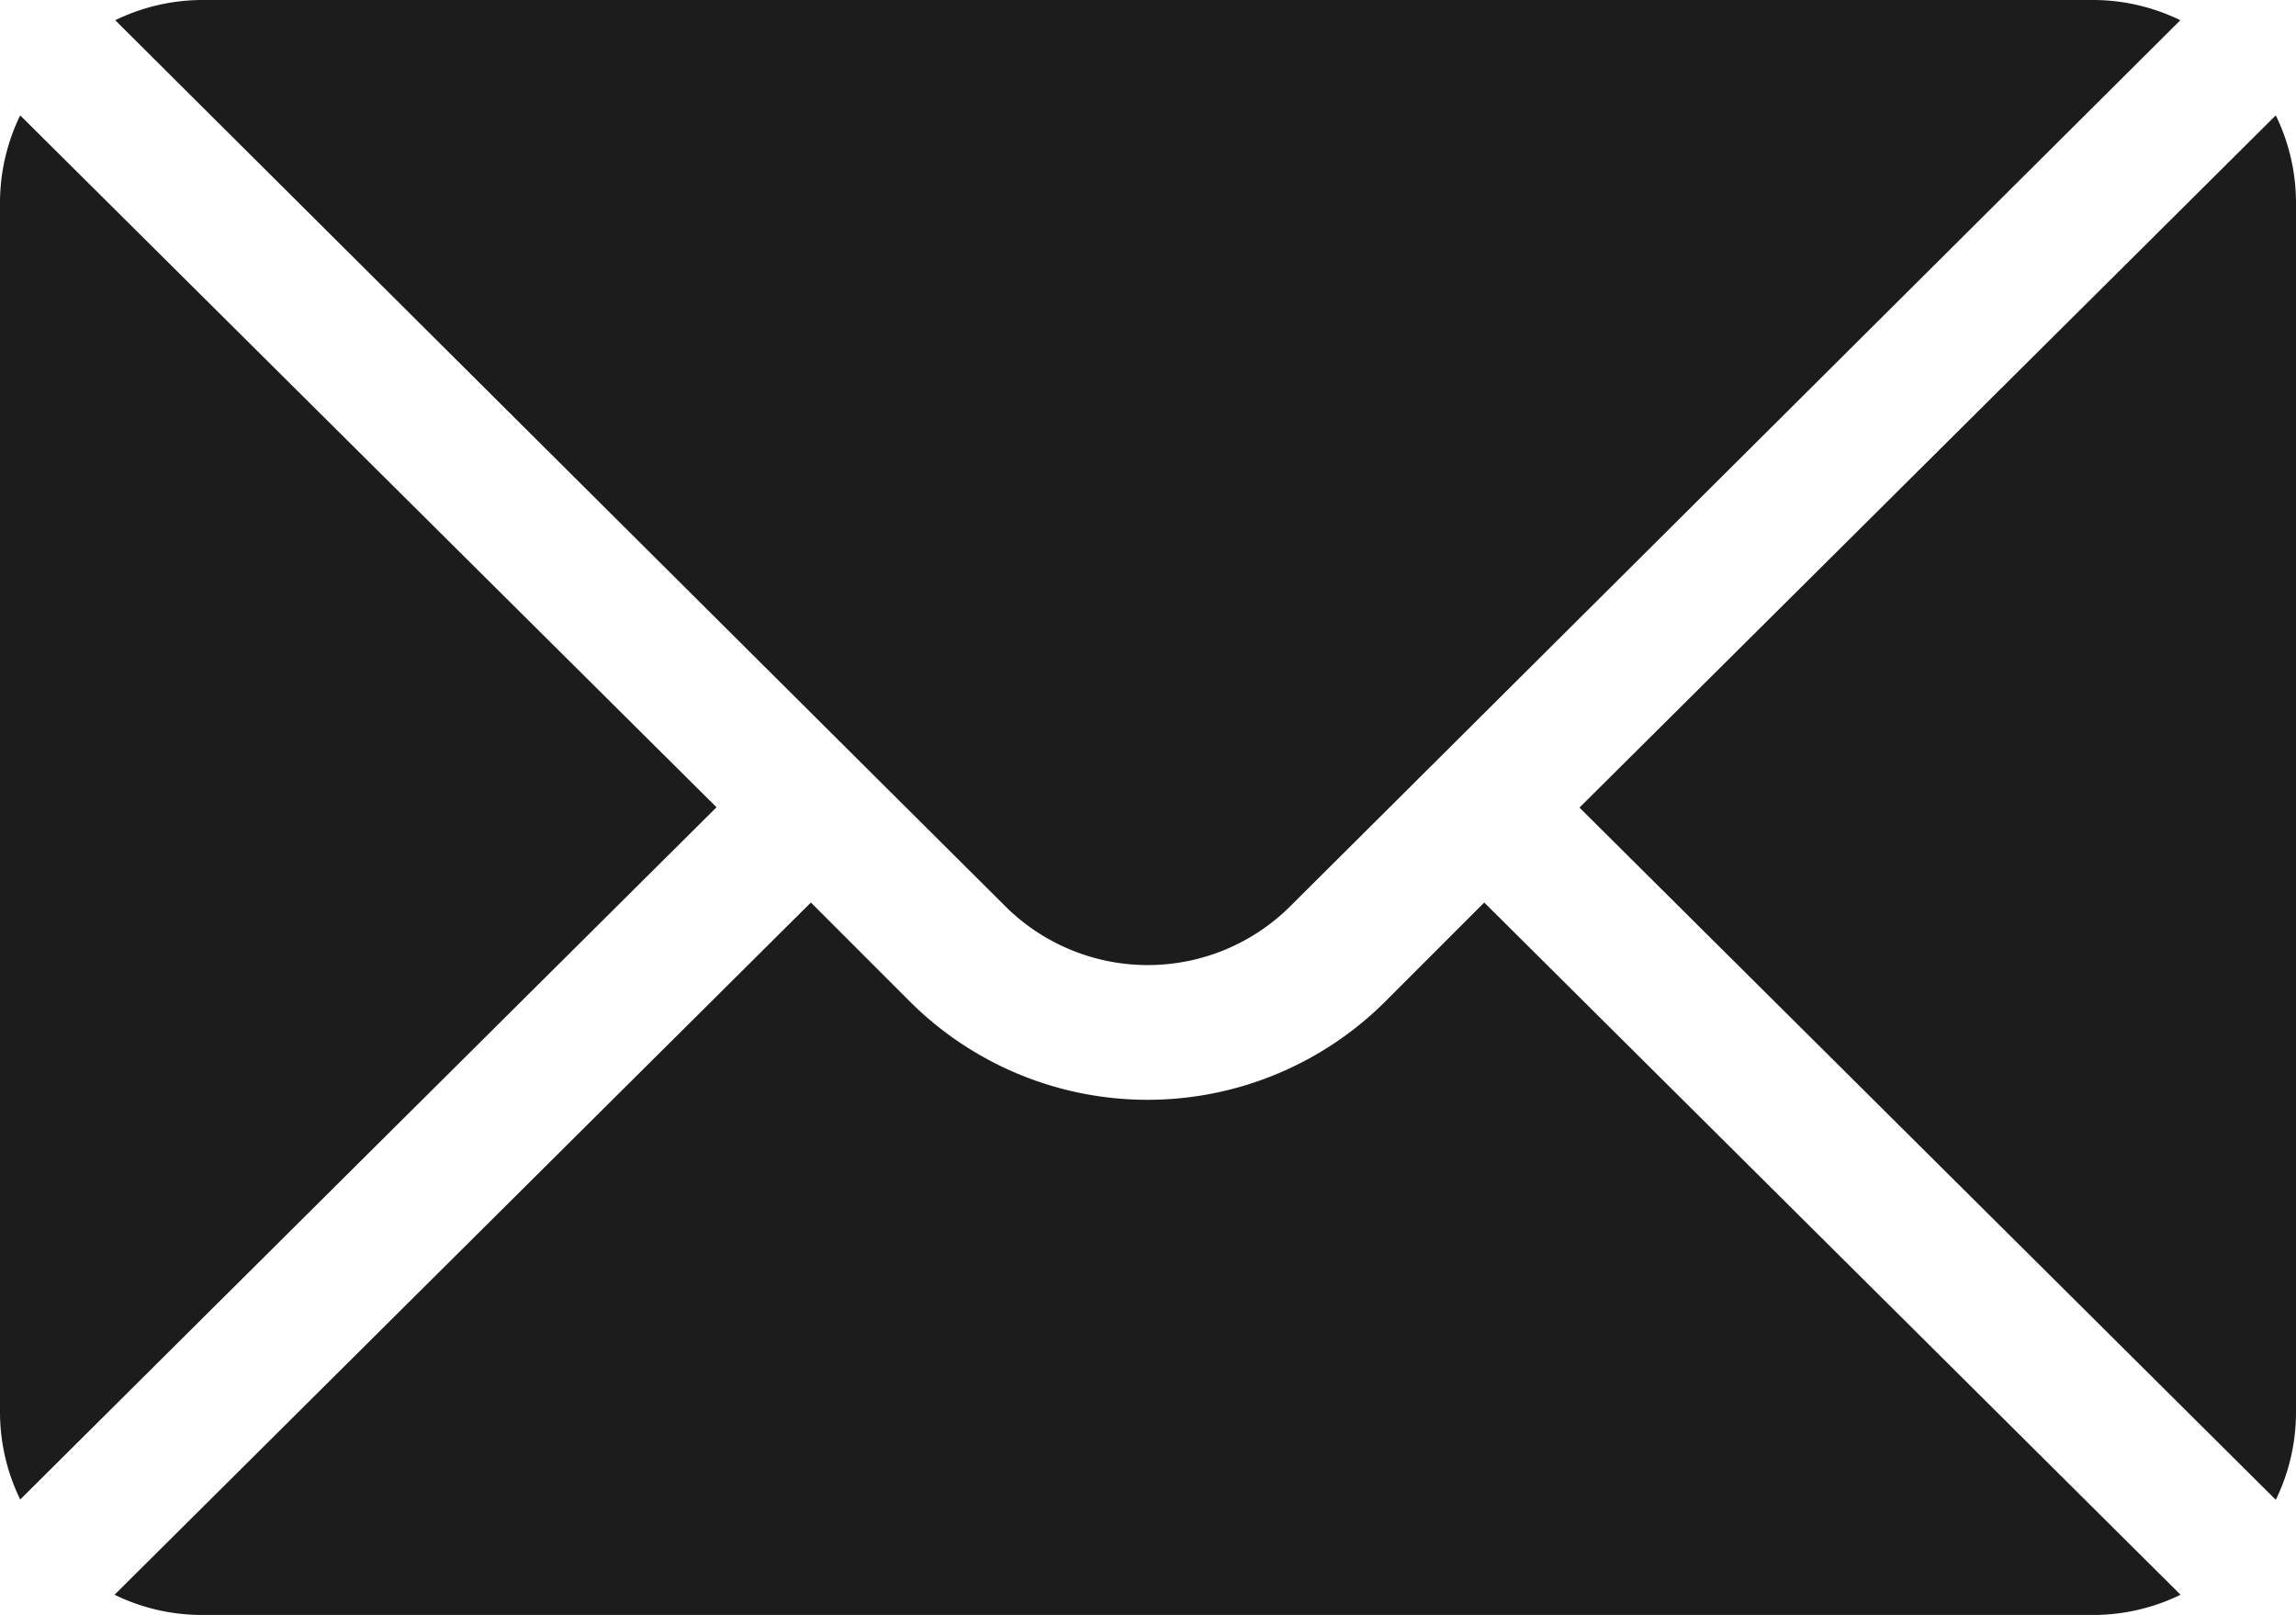
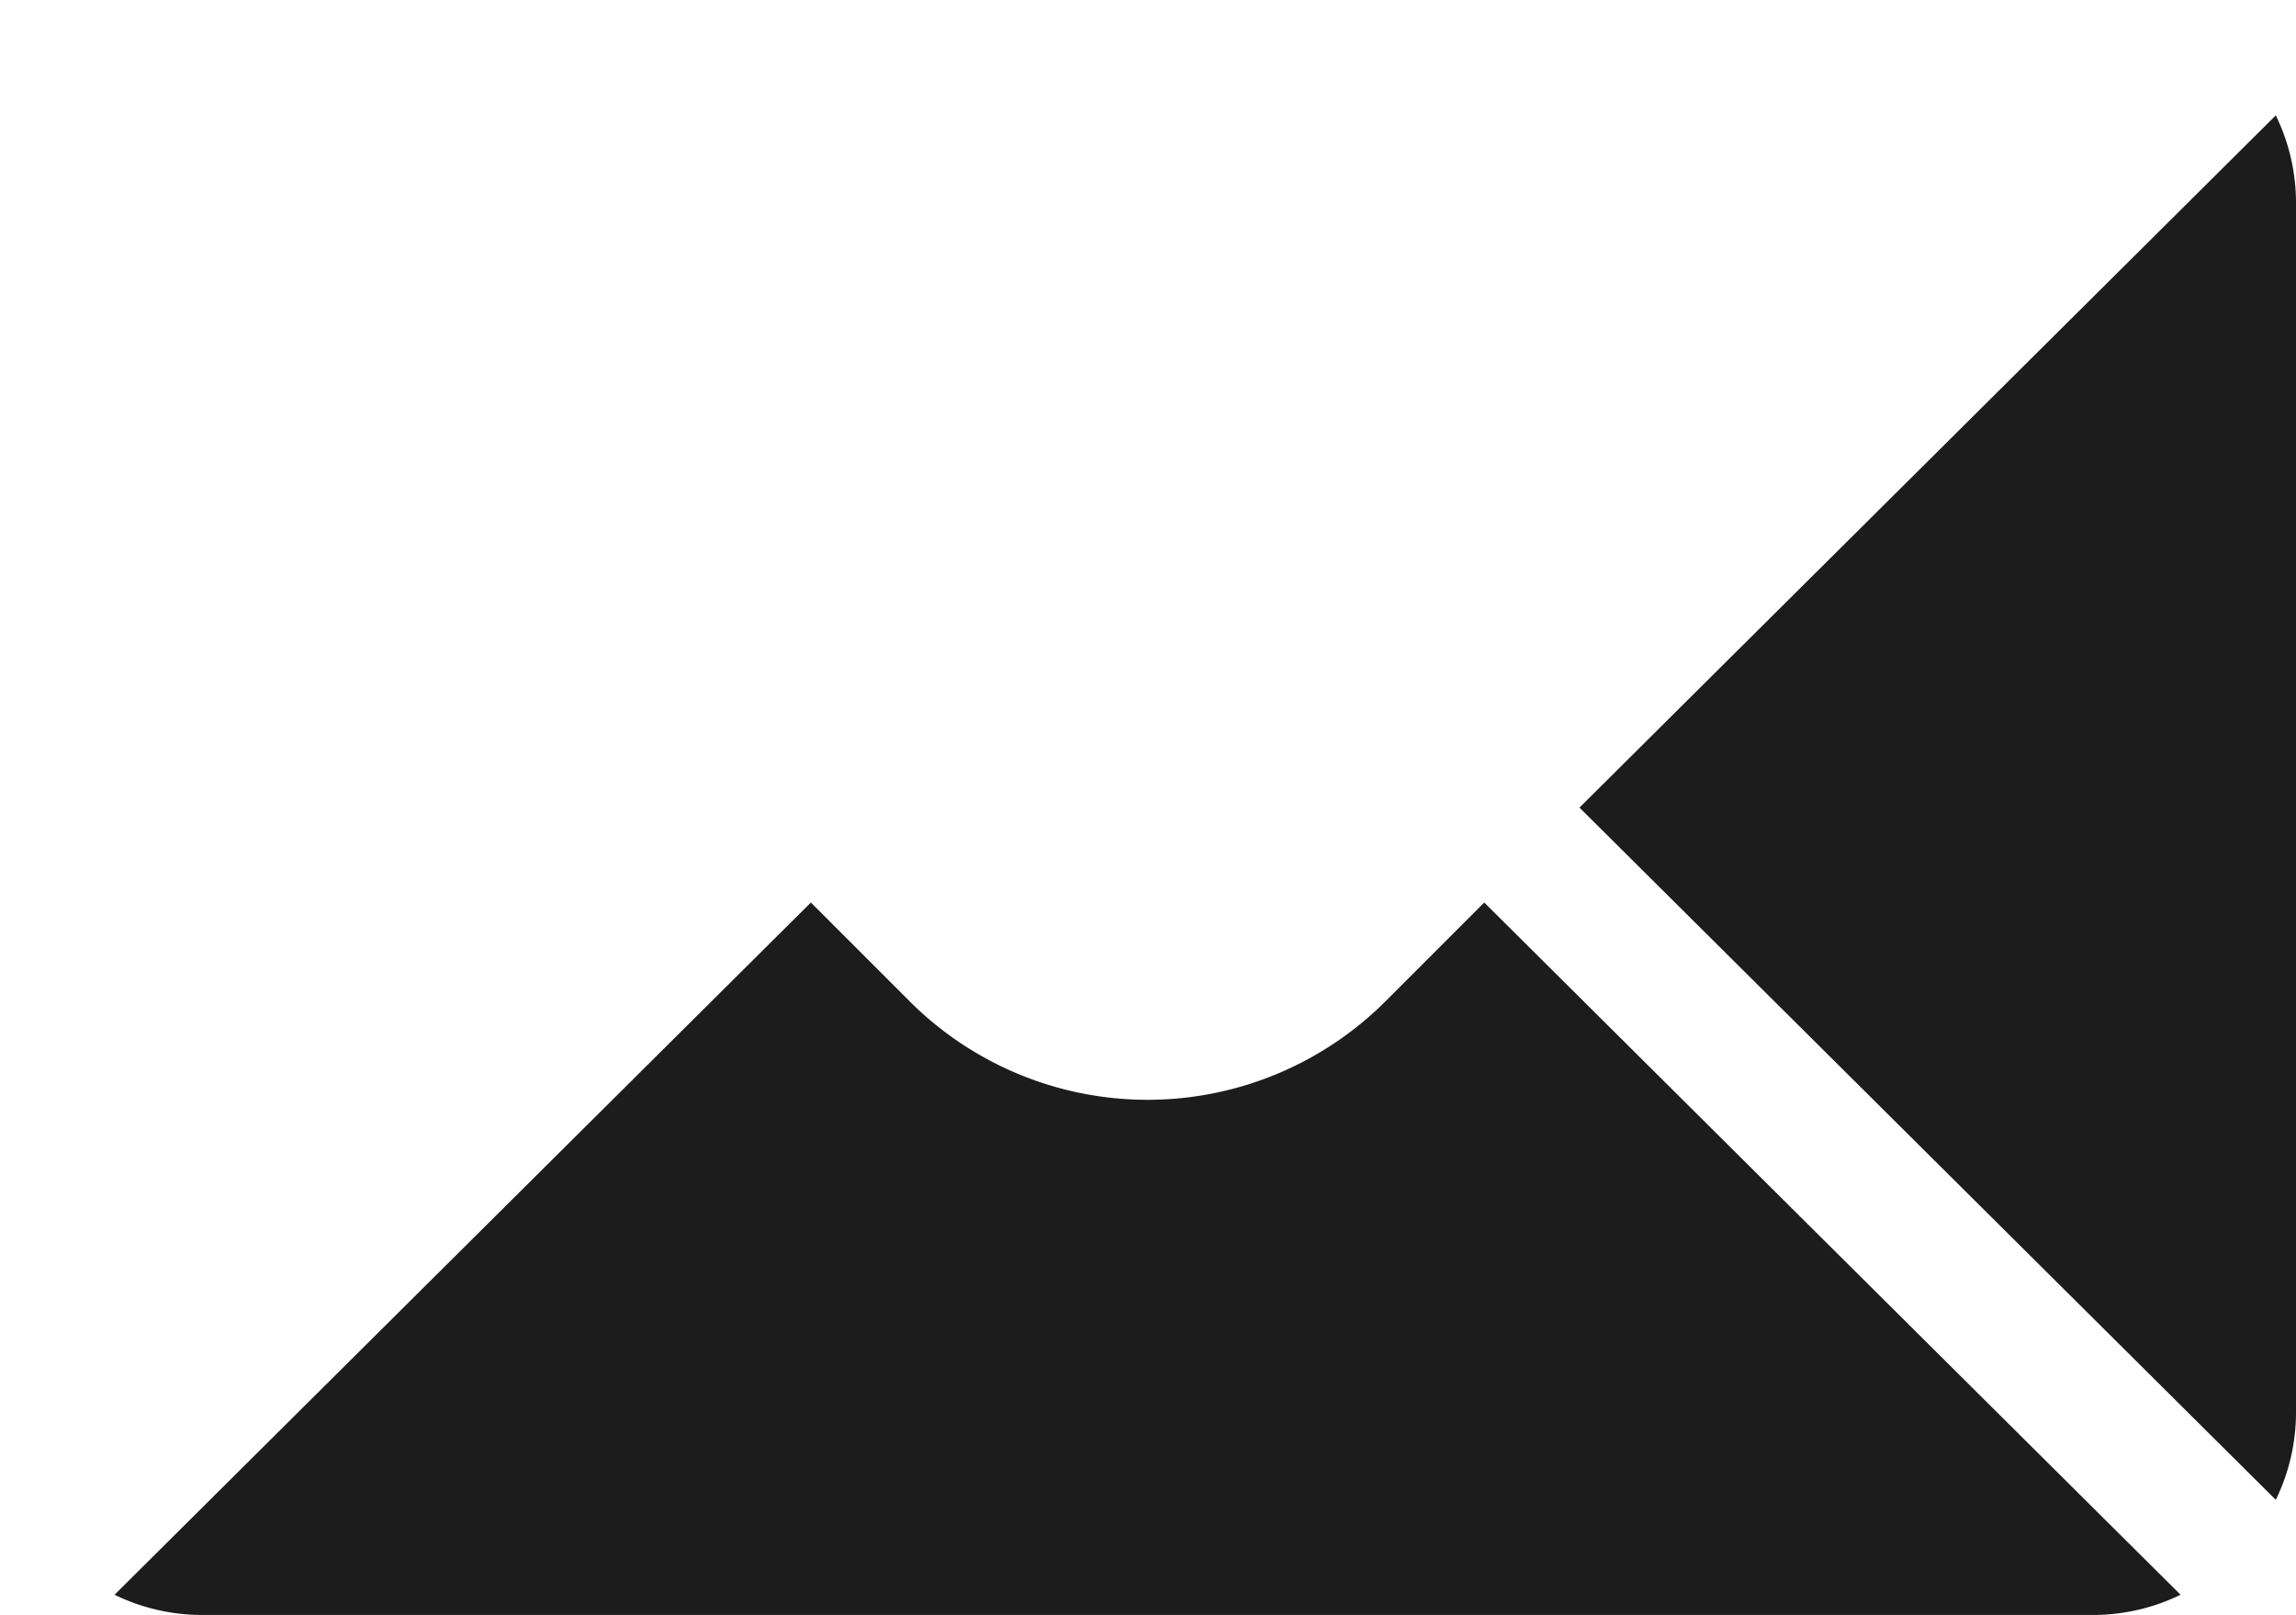
<svg xmlns="http://www.w3.org/2000/svg" height="14.696" viewBox="0 0 20.902 14.696" width="20.902">
  <g fill="#1c1c1c">
    <path d="m358.55 101.721-6.339 6.3 6.339 6.3a1.816 1.816 0 0 0 .184-.787v-11.026a1.816 1.816 0 0 0 -.184-.787z" transform="translate(-337.832 -100.671)" />
-     <path d="m43.736 76h-17.228a1.816 1.816 0 0 0 -.787.184l8.1 8.061a1.839 1.839 0 0 0 2.6 0l8.1-8.061a1.816 1.816 0 0 0 -.785-.184z" transform="translate(-24.672 -76)" />
-     <path d="m.184 101.721a1.816 1.816 0 0 0 -.184.787v11.023a1.816 1.816 0 0 0 .184.787l6.339-6.3z" transform="translate(0 -100.671)" />
    <path d="m38.184 277.211-.9.9a3.065 3.065 0 0 1 -4.33 0l-.9-.9-6.339 6.3a1.816 1.816 0 0 0 .787.184h17.234a1.816 1.816 0 0 0 .787-.184z" transform="translate(-24.672 -268.997)" />
  </g>
</svg>